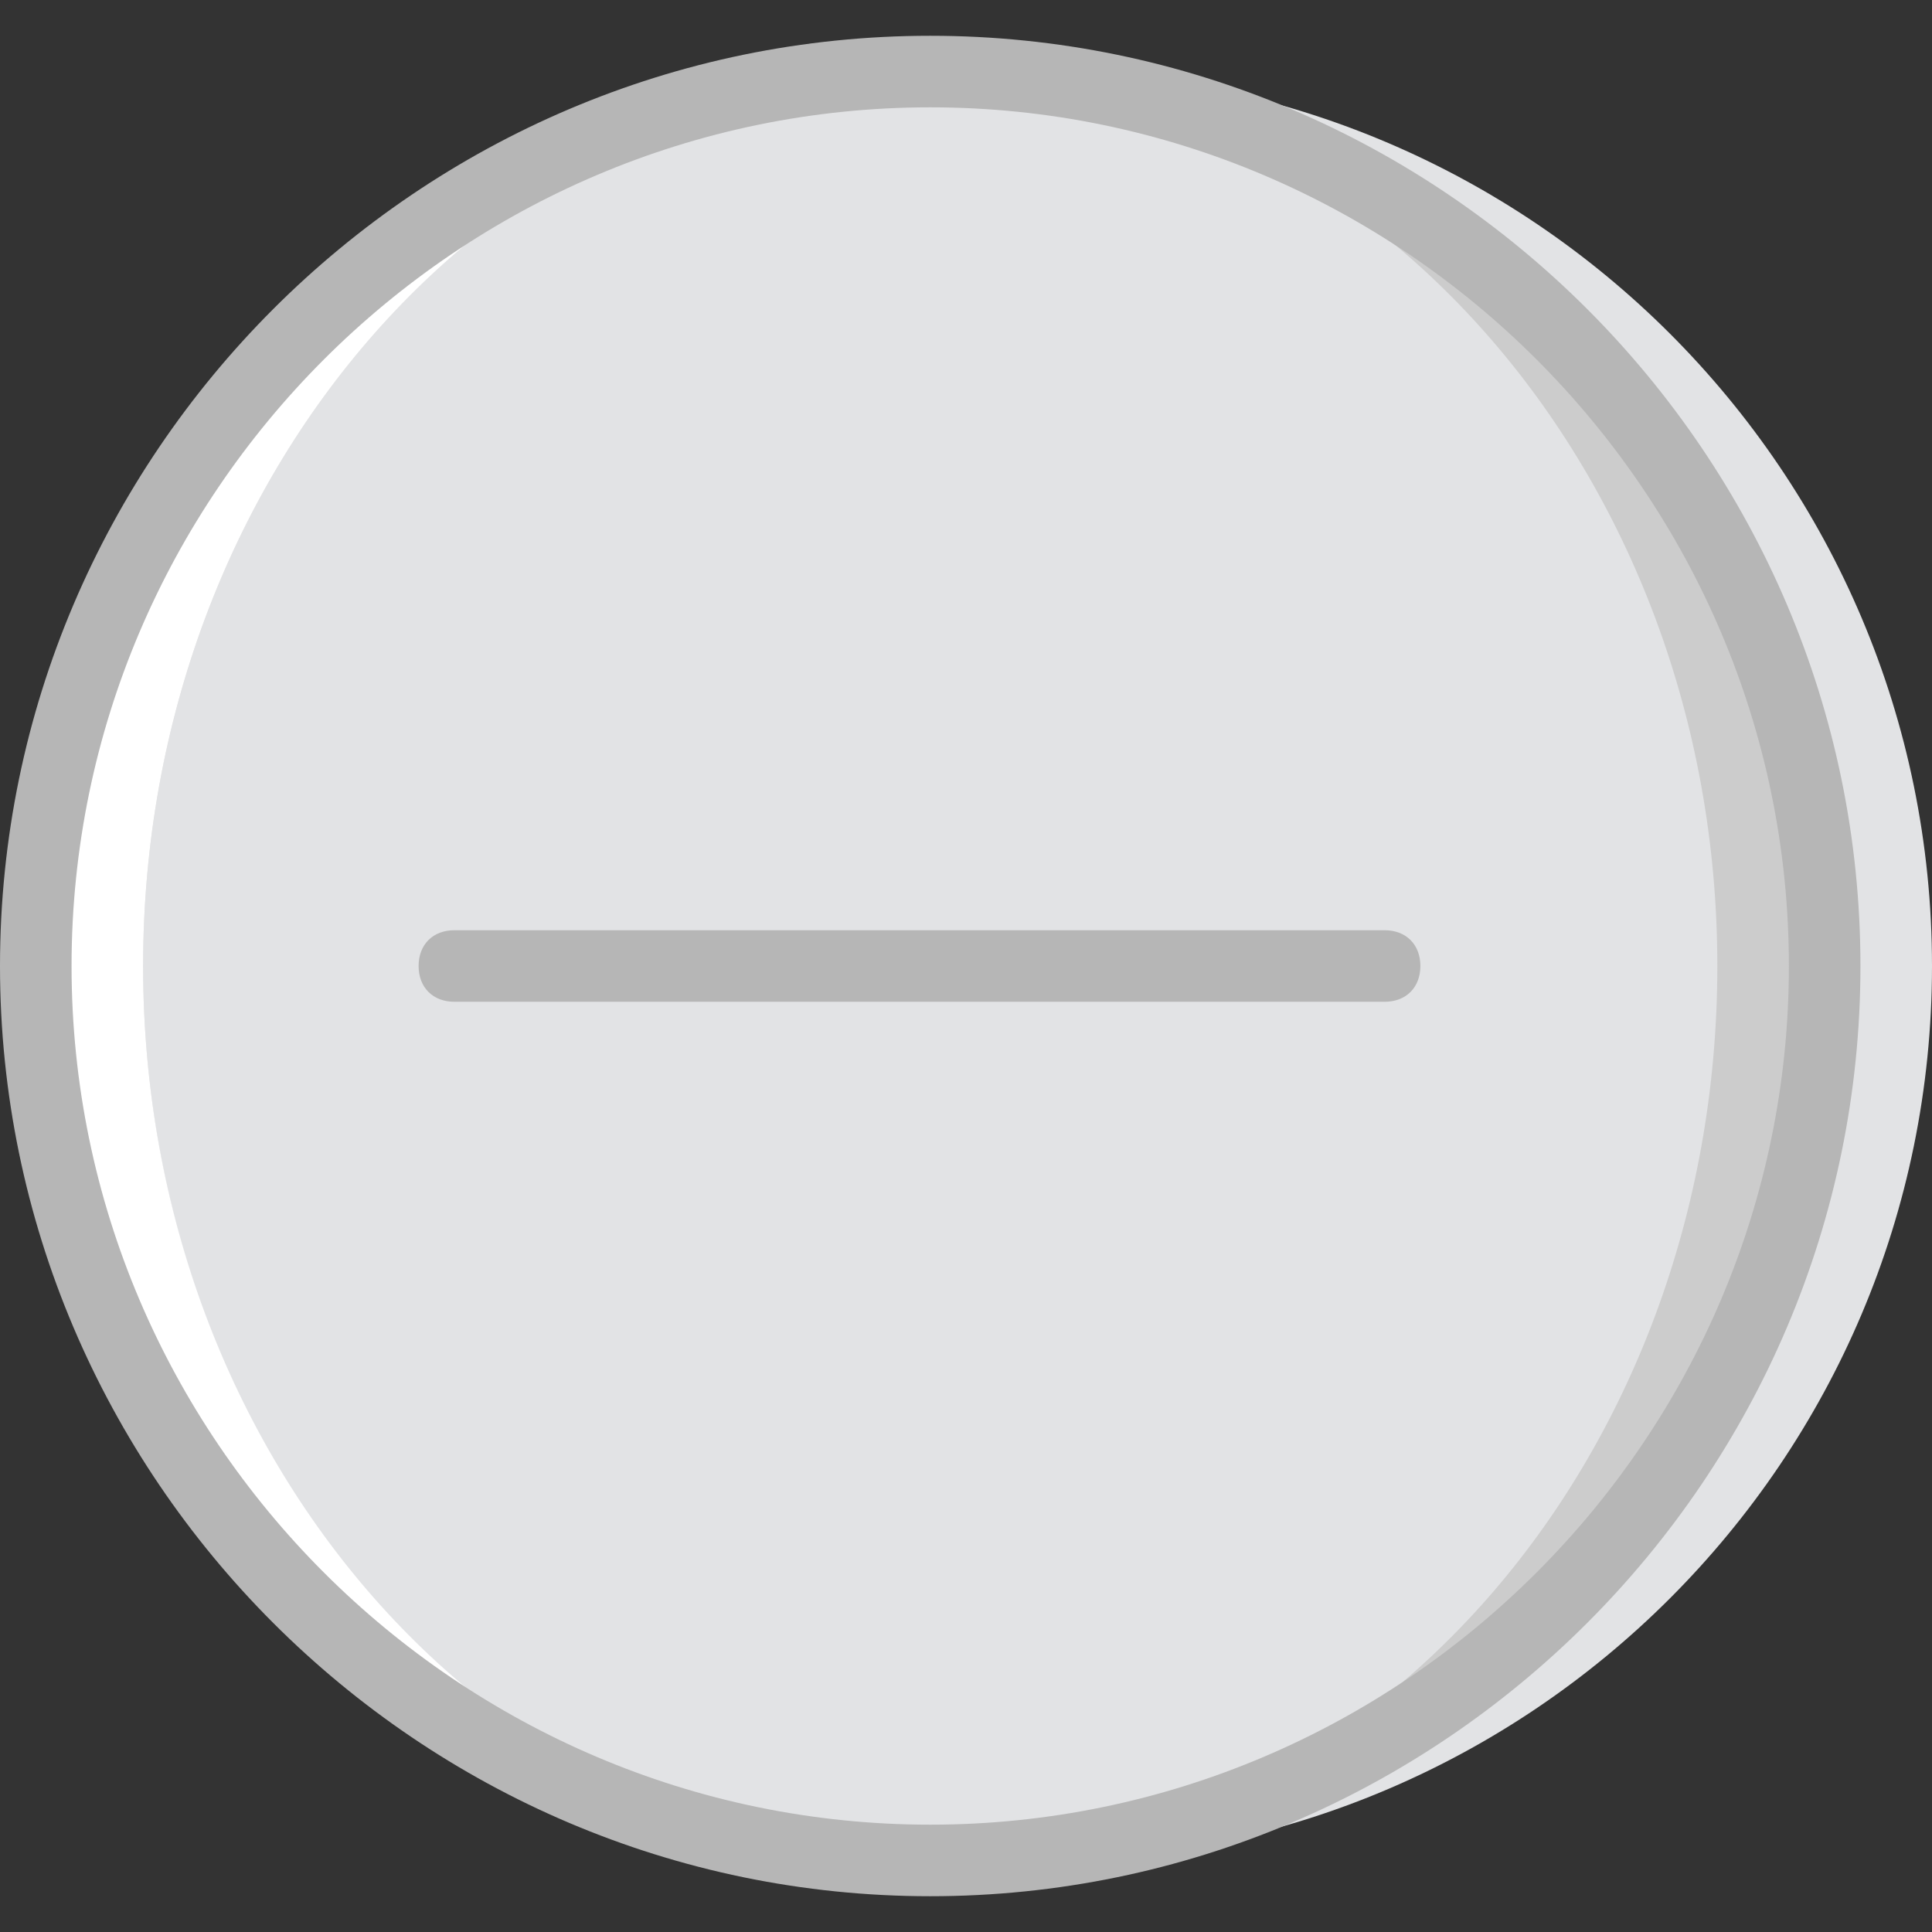
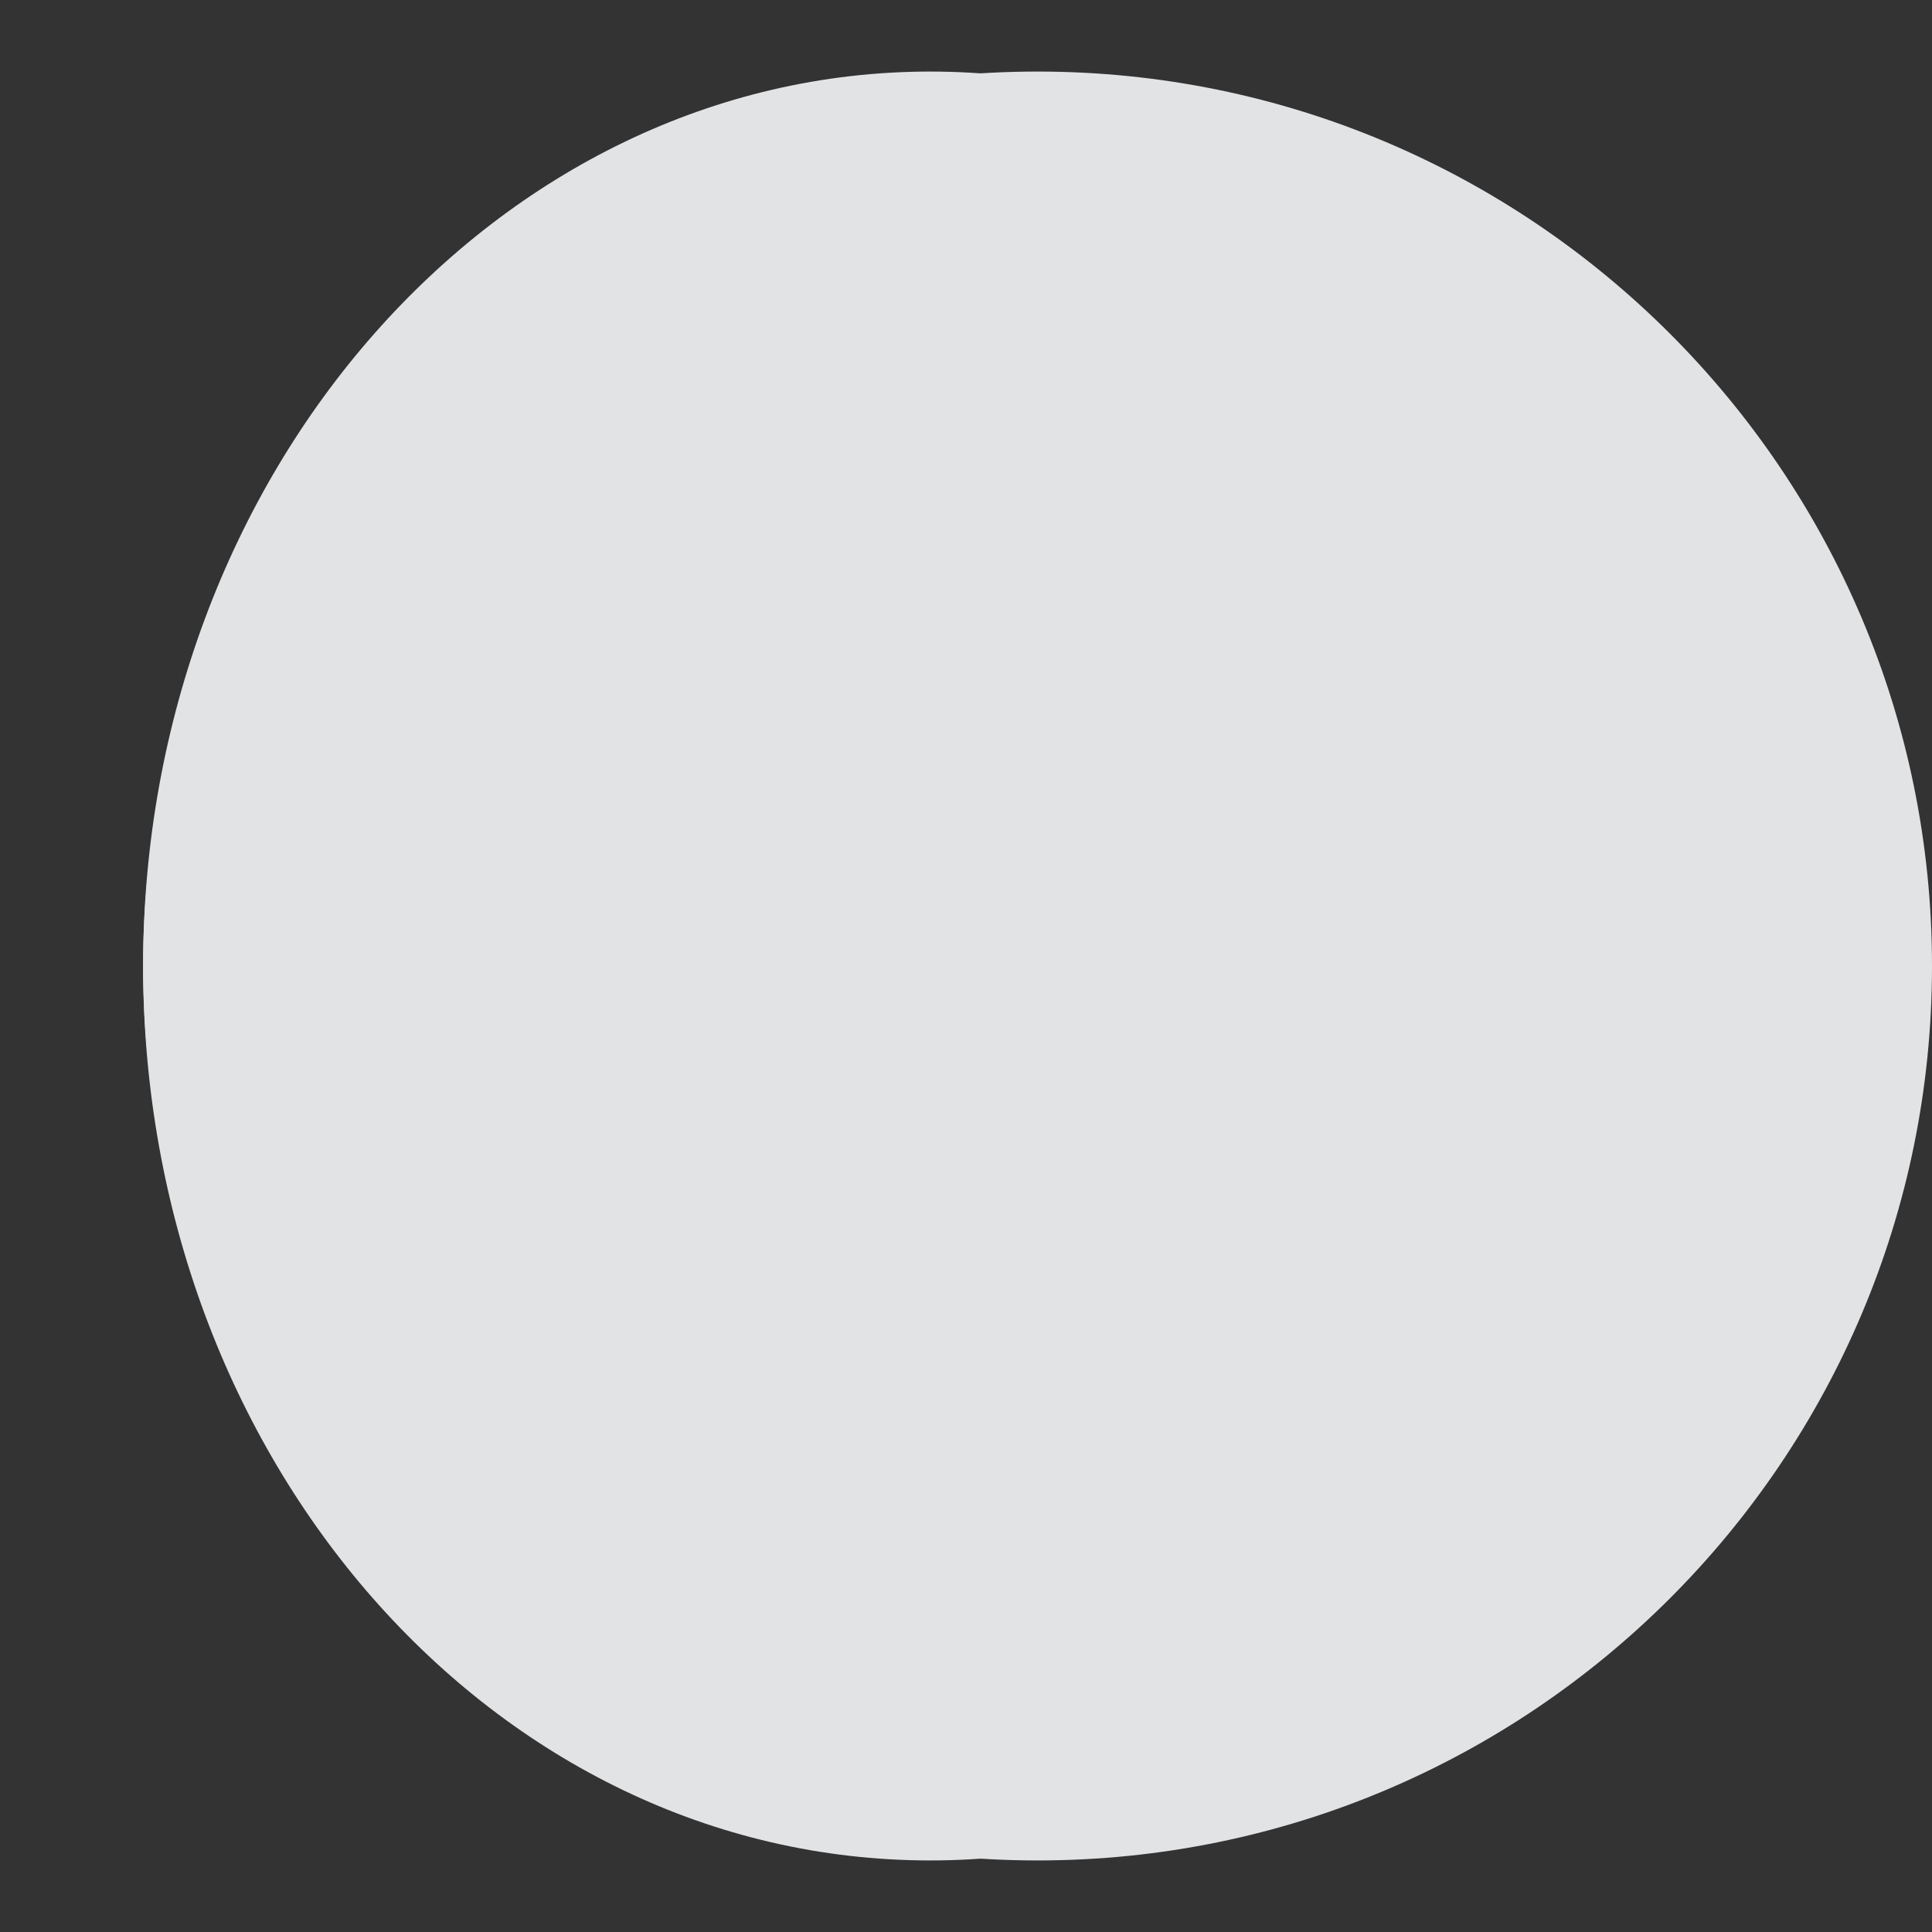
<svg xmlns="http://www.w3.org/2000/svg" height="800px" width="800px" version="1.1" id="Layer_1" viewBox="0 0 512 512" xml:space="preserve">
  <rect x="0" y="0" width="512" height="512" fill="#333333" stroke="none" />
  <g transform="translate(1 1)">
    <path style="fill:#E2E3E5;" d="M511,255c0,130.844-106.193,237.037-237.037,237.037S36.926,385.844,36.926,255   S143.119,17.963,273.963,17.963S511,124.156,511,255" />
-     <path style="fill:#CCCCCC;" d="M482.556,255c0,130.844-106.193,237.037-237.037,237.037S8.481,385.844,8.481,255   S114.674,17.963,245.519,17.963S482.556,124.156,482.556,255" />
    <path style="fill:#E2E3E5;" d="M454.111,255c0,130.844-92.919,237.037-208.593,237.037S36.926,385.844,36.926,255   S130.793,17.963,245.519,17.963S454.111,124.156,454.111,255" />
-     <path style="fill:#FFFFFF;" d="M36.926,255c0-130.844,93.867-237.037,208.593-237.037C114.674,17.963,8.481,124.156,8.481,255   s106.193,237.037,237.037,237.037C130.793,492.037,36.926,385.844,36.926,255" />
    <g>
-       <path style="fill:#B6B6B6;" d="M245.519,501.519C109.933,501.519-1,390.585-1,255S109.933,8.481,245.519,8.481    S492.037,119.415,492.037,255S381.104,501.519,245.519,501.519z M245.519,27.444c-125.156,0-227.556,102.4-227.556,227.556    s102.4,227.556,227.556,227.556S473.074,380.156,473.074,255S370.674,27.444,245.519,27.444z" />
-       <path style="fill:#B6B6B6;" d="M365.933,264.481H119.415c-5.689,0-9.481-3.793-9.481-9.481c0-5.689,3.793-9.481,9.481-9.481    h246.519c5.689,0,9.481,3.793,9.481,9.481C375.415,260.689,371.622,264.481,365.933,264.481z" />
-     </g>
+       </g>
  </g>
</svg>